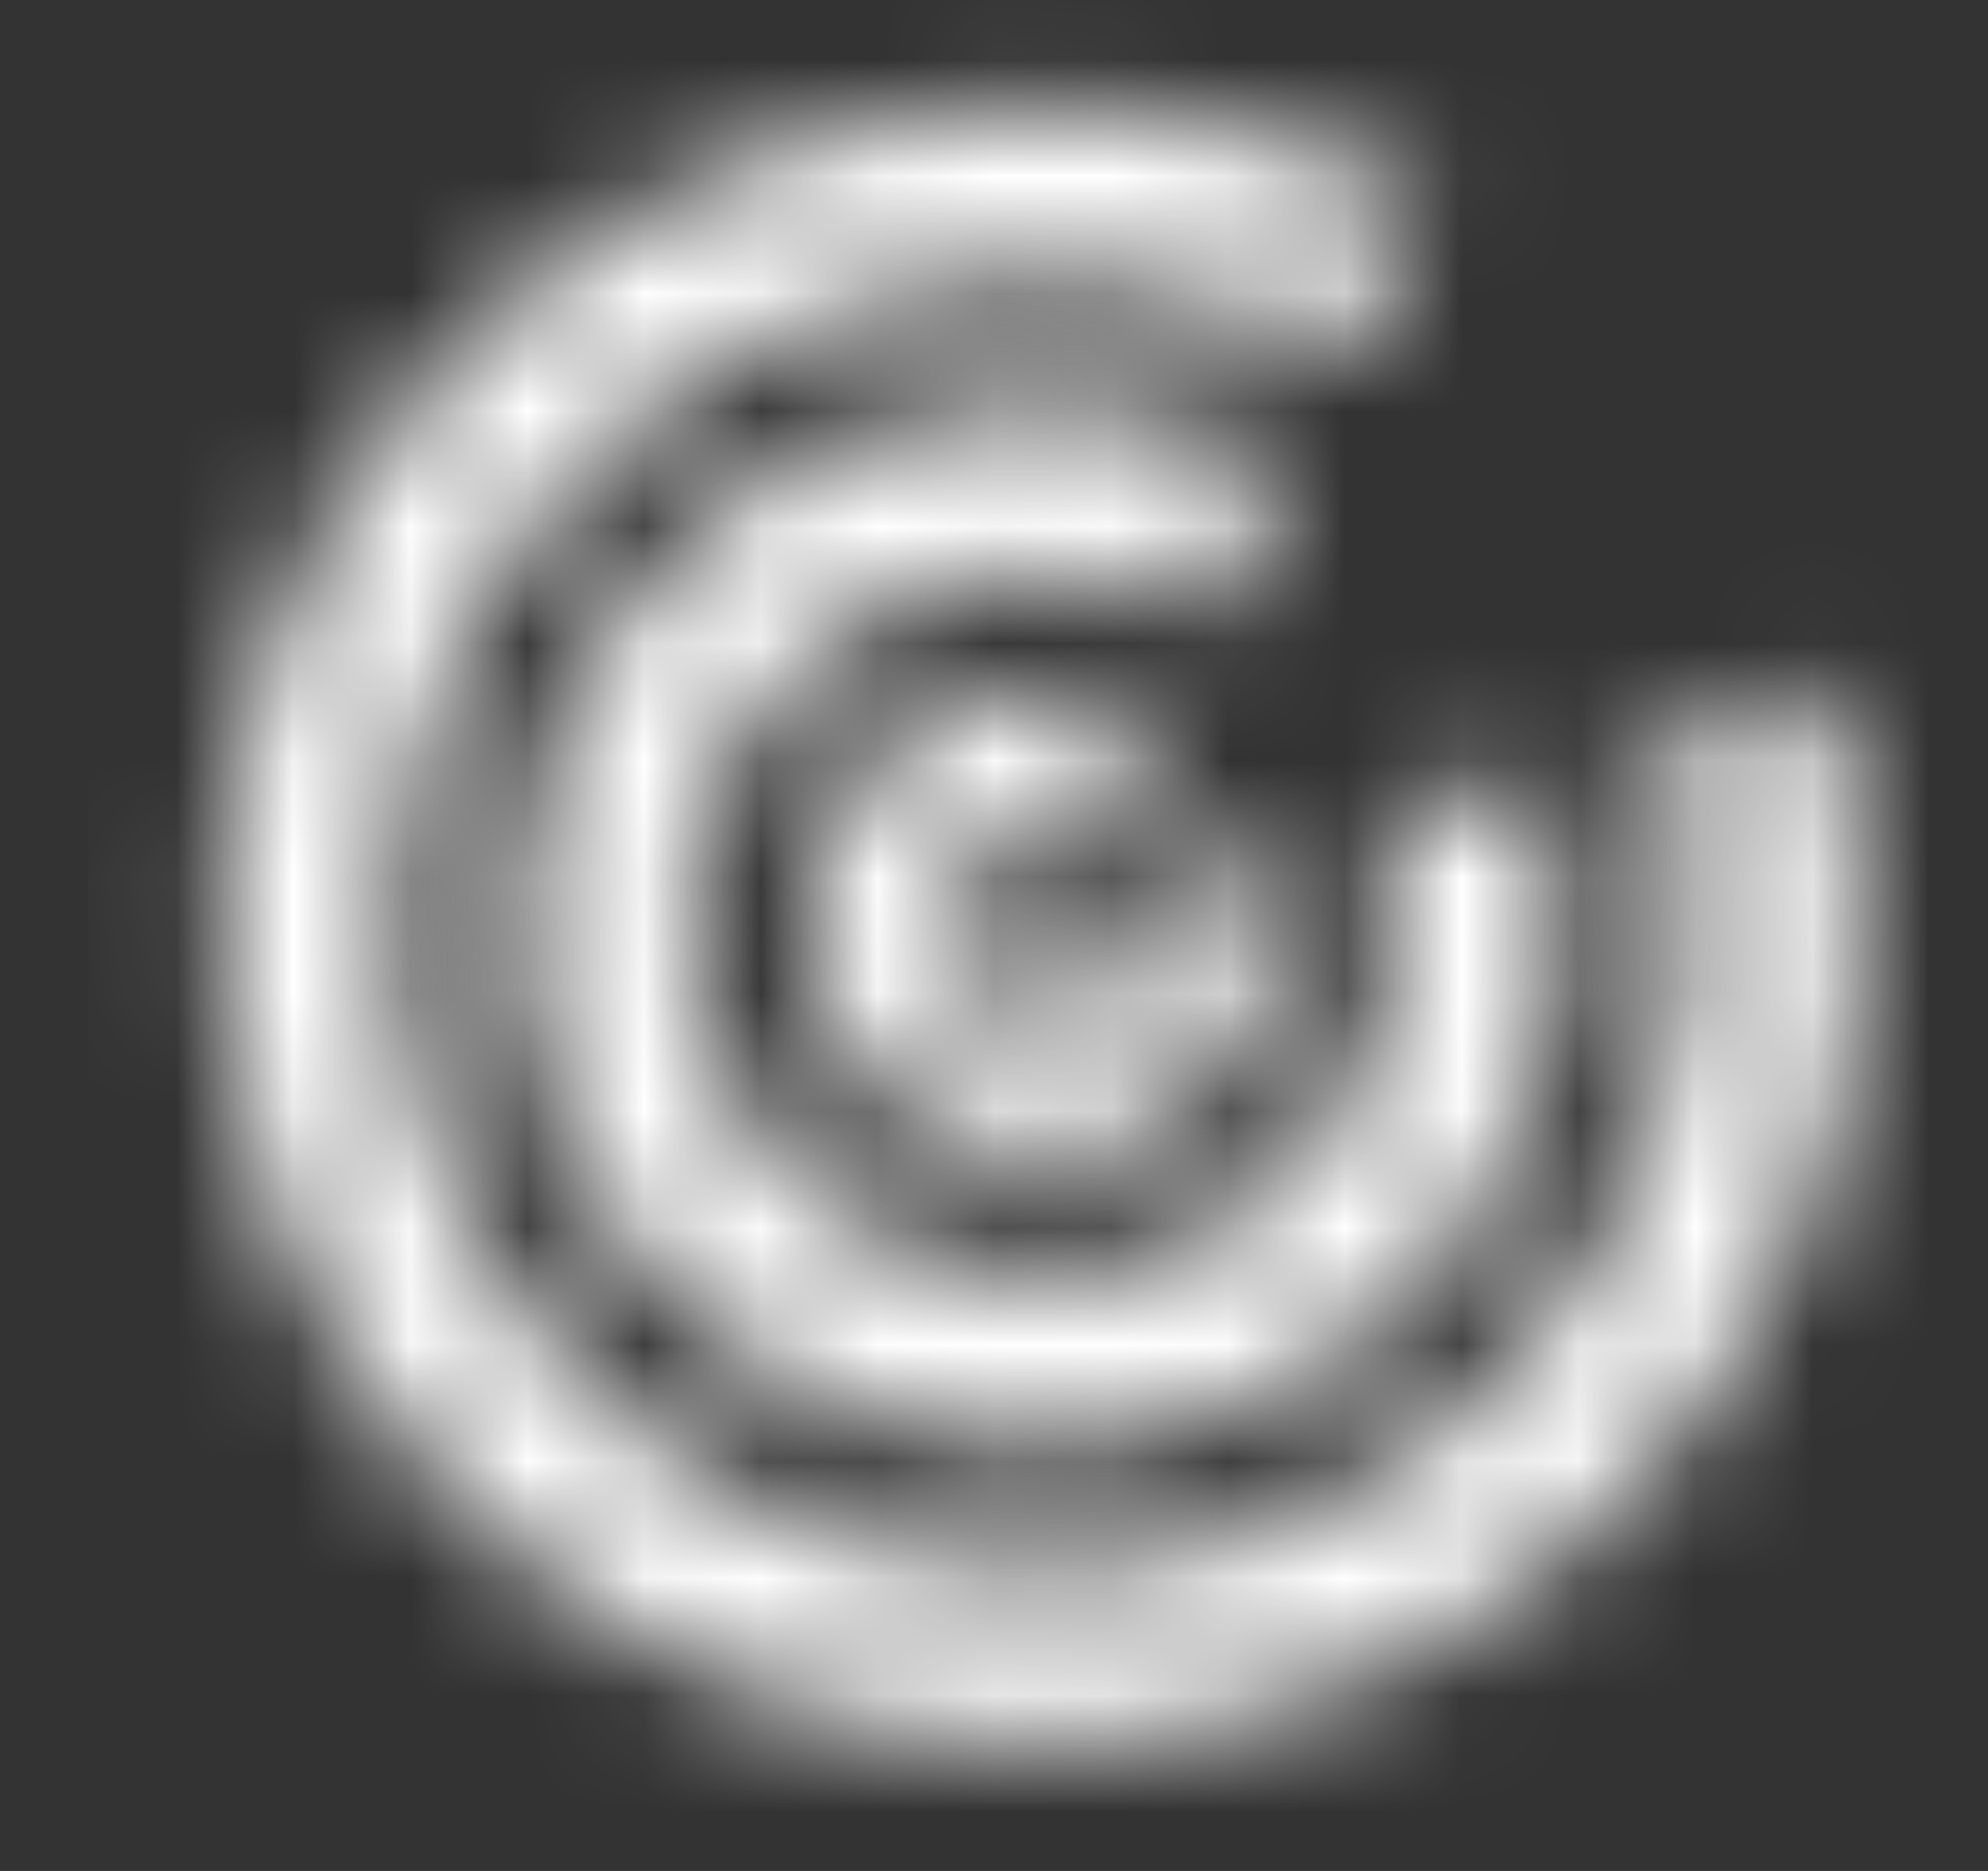
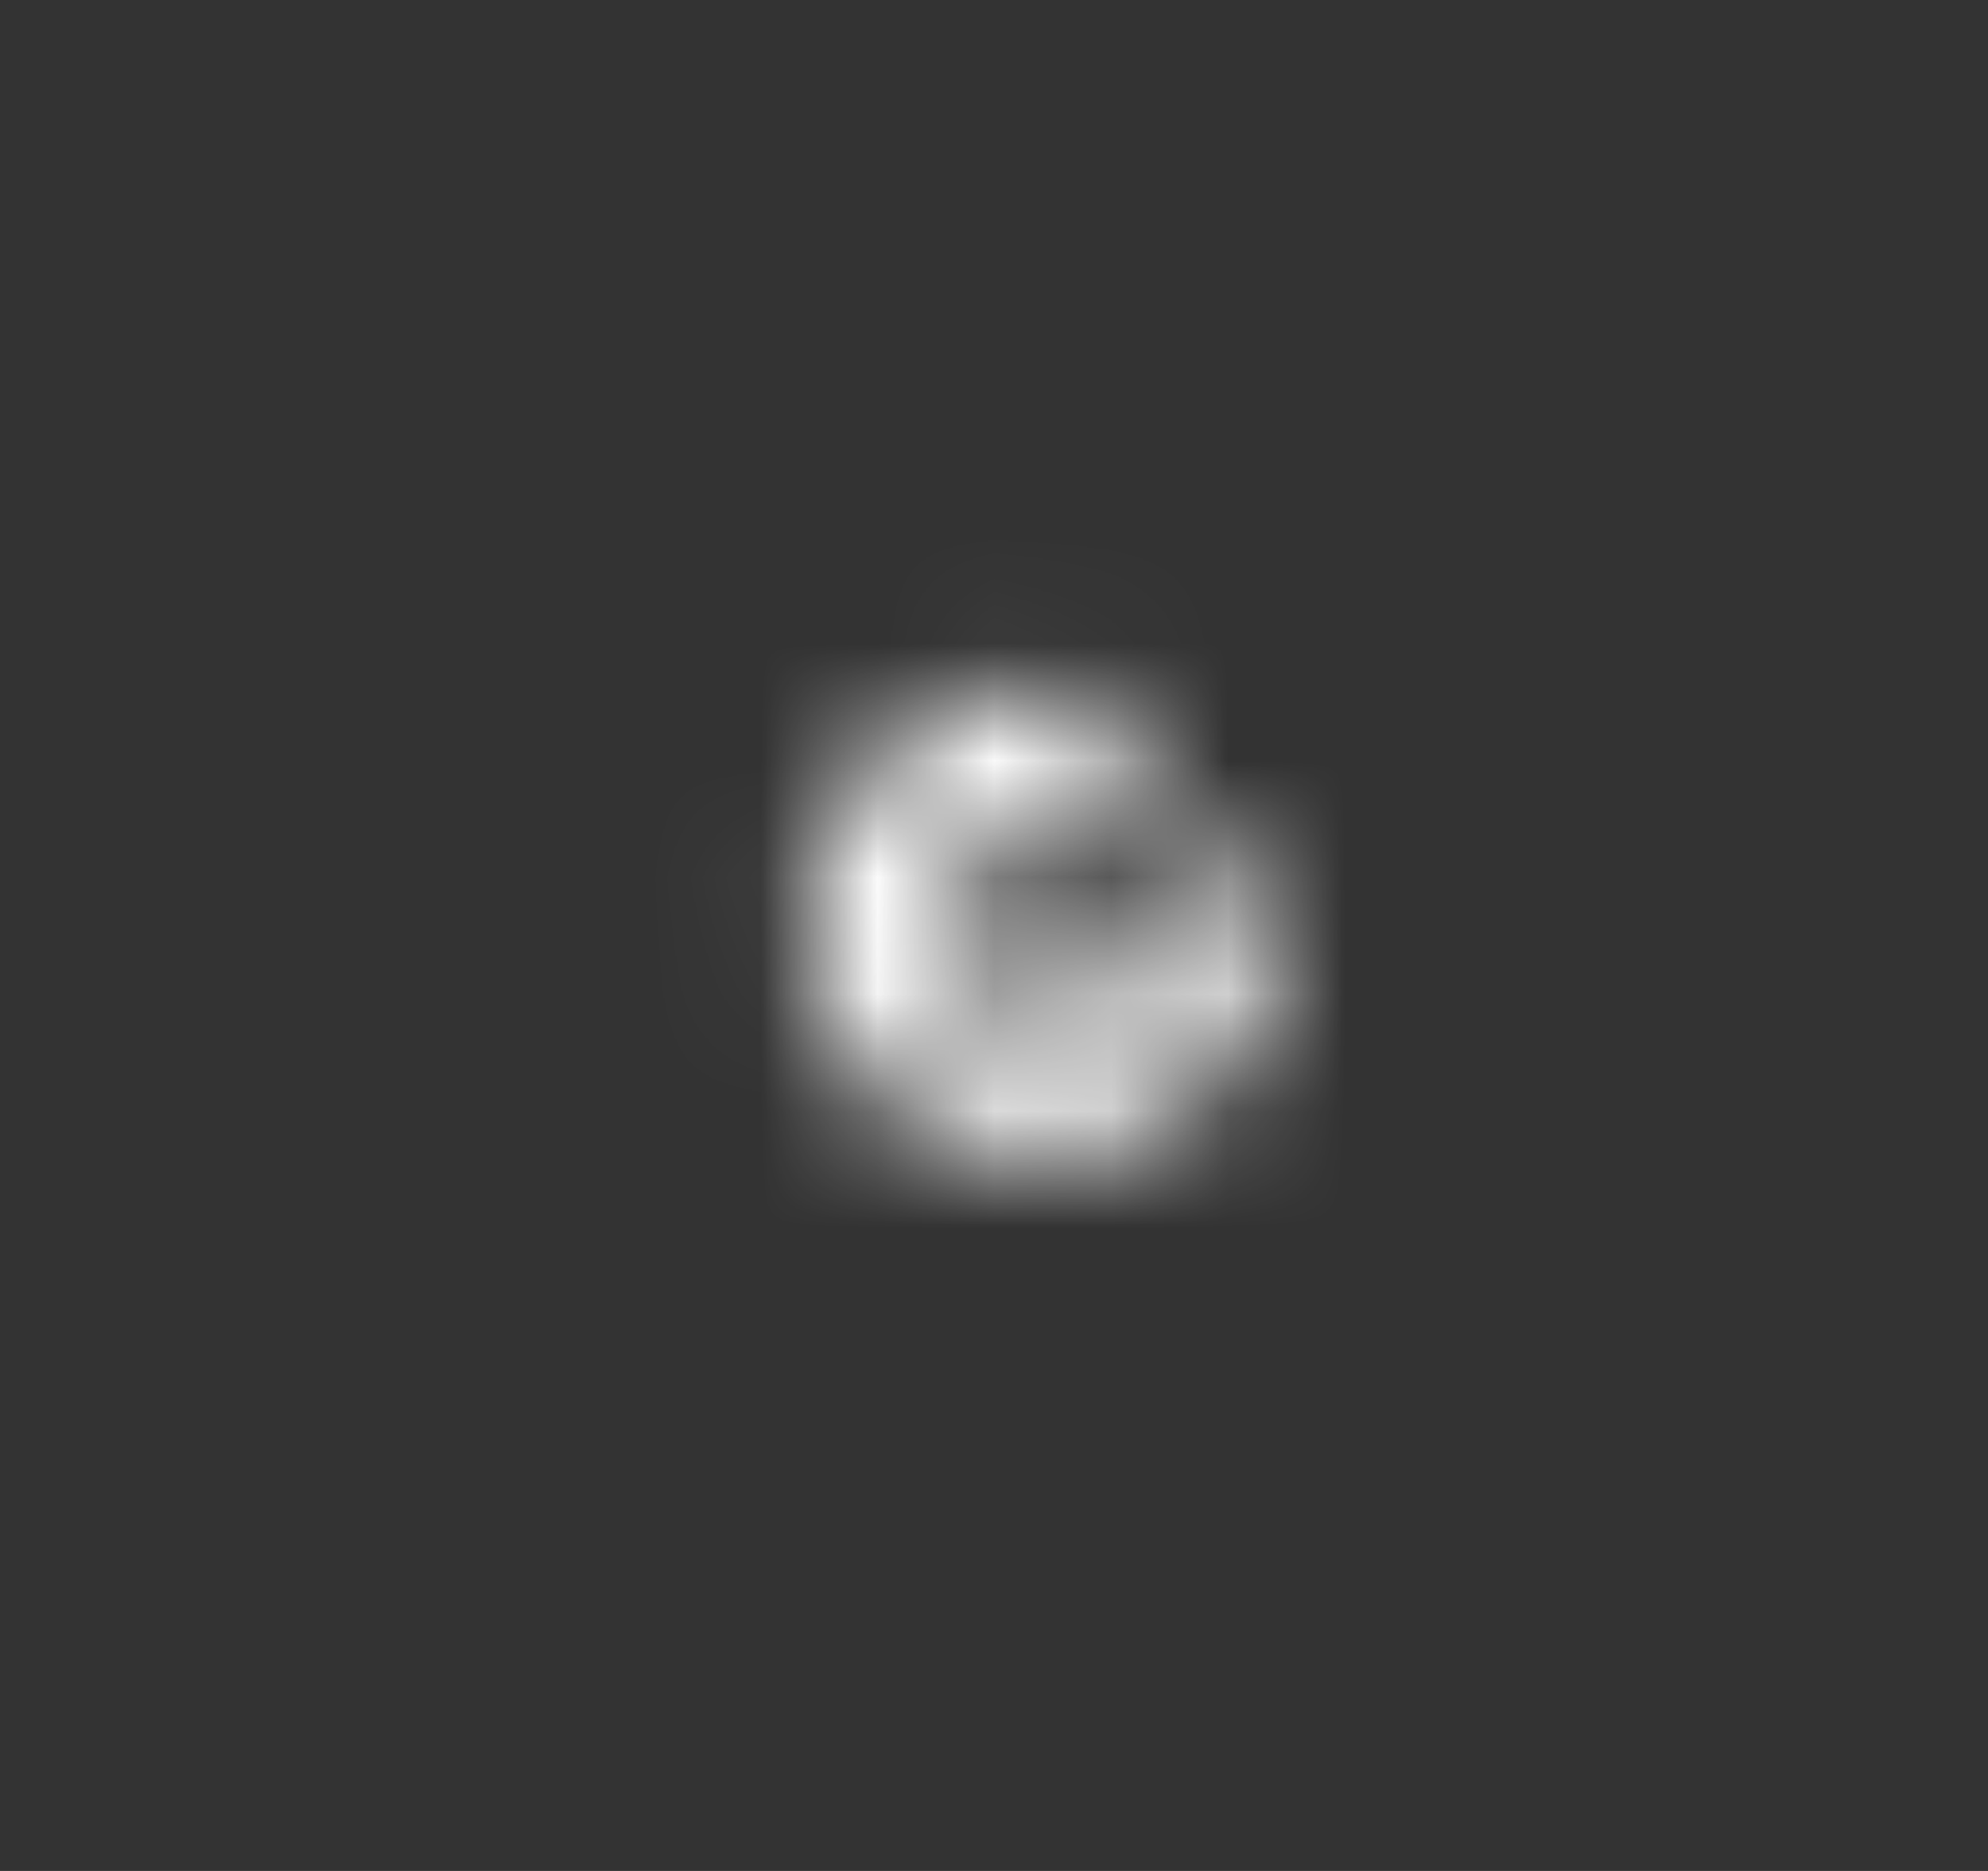
<svg xmlns="http://www.w3.org/2000/svg" width="17" height="16" viewBox="0 0 17 16" fill="none">
  <rect x="0" y="0" width="17" height="16" fill="#333333" stroke="none" />
  <g clip-path="url(#clip0_398_145)">
    <mask id="path-1-inside-1_398_145" fill="white">
      <path d="M12.197 1.738C10.769 0.975 9.12 0.73 7.531 1.046C5.943 1.362 4.513 2.219 3.486 3.471C2.459 4.723 1.897 6.292 1.897 7.912C1.897 9.531 2.459 11.101 3.486 12.352C4.513 13.604 5.943 14.461 7.531 14.777C9.12 15.093 10.768 14.849 12.197 14.085C13.625 13.322 14.744 12.087 15.364 10.591C15.984 9.094 16.066 7.429 15.596 5.88L14.176 6.31C14.547 7.532 14.482 8.844 13.994 10.023C13.506 11.202 12.623 12.175 11.498 12.777C10.372 13.379 9.073 13.572 7.821 13.323C6.569 13.074 5.442 12.398 4.632 11.412C3.823 10.425 3.38 9.188 3.38 7.912C3.38 6.635 3.823 5.398 4.632 4.412C5.442 3.425 6.569 2.75 7.821 2.501C9.073 2.252 10.372 2.444 11.498 3.046L12.197 1.738Z" />
    </mask>
-     <path d="M12.197 1.738C10.769 0.975 9.12 0.73 7.531 1.046C5.943 1.362 4.513 2.219 3.486 3.471C2.459 4.723 1.897 6.292 1.897 7.912C1.897 9.531 2.459 11.101 3.486 12.352C4.513 13.604 5.943 14.461 7.531 14.777C9.12 15.093 10.768 14.849 12.197 14.085C13.625 13.322 14.744 12.087 15.364 10.591C15.984 9.094 16.066 7.429 15.596 5.88L14.176 6.31C14.547 7.532 14.482 8.844 13.994 10.023C13.506 11.202 12.623 12.175 11.498 12.777C10.372 13.379 9.073 13.572 7.821 13.323C6.569 13.074 5.442 12.398 4.632 11.412C3.823 10.425 3.38 9.188 3.38 7.912C3.38 6.635 3.823 5.398 4.632 4.412C5.442 3.425 6.569 2.75 7.821 2.501C9.073 2.252 10.372 2.444 11.498 3.046L12.197 1.738Z" fill="#D9D9D9" stroke="white" stroke-width="3" mask="url(#path-1-inside-1_398_145)" />
    <mask id="path-2-inside-2_398_145" fill="white">
-       <path d="M11.019 3.943C10.101 3.452 9.041 3.295 8.02 3.498C6.999 3.701 6.08 4.252 5.42 5.057C4.759 5.862 4.398 6.871 4.398 7.912C4.398 8.953 4.759 9.962 5.42 10.766C6.08 11.571 6.999 12.122 8.02 12.325C9.041 12.528 10.101 12.371 11.019 11.88C11.938 11.39 12.657 10.596 13.056 9.634C13.454 8.672 13.507 7.602 13.204 6.605L11.792 7.034C11.995 7.703 11.96 8.423 11.692 9.069C11.424 9.715 10.941 10.249 10.324 10.579C9.707 10.909 8.994 11.014 8.308 10.878C7.622 10.741 7.004 10.371 6.56 9.83C6.117 9.289 5.874 8.611 5.874 7.912C5.874 7.212 6.117 6.534 6.56 5.993C7.004 5.452 7.622 5.082 8.308 4.946C8.994 4.809 9.707 4.915 10.324 5.245L11.019 3.943Z" />
-     </mask>
+       </mask>
    <path d="M11.019 3.943C10.101 3.452 9.041 3.295 8.02 3.498C6.999 3.701 6.08 4.252 5.42 5.057C4.759 5.862 4.398 6.871 4.398 7.912C4.398 8.953 4.759 9.962 5.42 10.766C6.08 11.571 6.999 12.122 8.02 12.325C9.041 12.528 10.101 12.371 11.019 11.88C11.938 11.39 12.657 10.596 13.056 9.634C13.454 8.672 13.507 7.602 13.204 6.605L11.792 7.034C11.995 7.703 11.96 8.423 11.692 9.069C11.424 9.715 10.941 10.249 10.324 10.579C9.707 10.909 8.994 11.014 8.308 10.878C7.622 10.741 7.004 10.371 6.56 9.83C6.117 9.289 5.874 8.611 5.874 7.912C5.874 7.212 6.117 6.534 6.56 5.993C7.004 5.452 7.622 5.082 8.308 4.946C8.994 4.809 9.707 4.915 10.324 5.245L11.019 3.943Z" fill="#D9D9D9" stroke="white" stroke-width="3" mask="url(#path-2-inside-2_398_145)" />
    <mask id="path-3-inside-3_398_145" fill="white">
      <path d="M9.84 6.148C9.432 5.93 8.961 5.86 8.507 5.95C8.053 6.04 7.645 6.285 7.351 6.643C7.058 7.001 6.897 7.449 6.897 7.912C6.897 8.374 7.058 8.823 7.351 9.18C7.645 9.538 8.053 9.783 8.507 9.873C8.961 9.963 9.432 9.894 9.84 9.676C10.248 9.457 10.568 9.105 10.745 8.677C10.922 8.25 10.945 7.774 10.811 7.331L9.668 7.678C9.722 7.856 9.713 8.048 9.642 8.22C9.57 8.392 9.441 8.534 9.277 8.622C9.113 8.71 8.923 8.738 8.74 8.702C8.557 8.666 8.393 8.567 8.274 8.423C8.156 8.279 8.091 8.098 8.091 7.912C8.091 7.725 8.156 7.545 8.274 7.401C8.393 7.256 8.557 7.158 8.74 7.121C8.923 7.085 9.113 7.113 9.277 7.201L9.84 6.148Z" />
    </mask>
    <path d="M9.84 6.148C9.432 5.93 8.961 5.86 8.507 5.95C8.053 6.04 7.645 6.285 7.351 6.643C7.058 7.001 6.897 7.449 6.897 7.912C6.897 8.374 7.058 8.823 7.351 9.18C7.645 9.538 8.053 9.783 8.507 9.873C8.961 9.963 9.432 9.894 9.84 9.676C10.248 9.457 10.568 9.105 10.745 8.677C10.922 8.25 10.945 7.774 10.811 7.331L9.668 7.678C9.722 7.856 9.713 8.048 9.642 8.22C9.57 8.392 9.441 8.534 9.277 8.622C9.113 8.71 8.923 8.738 8.74 8.702C8.557 8.666 8.393 8.567 8.274 8.423C8.156 8.279 8.091 8.098 8.091 7.912C8.091 7.725 8.156 7.545 8.274 7.401C8.393 7.256 8.557 7.158 8.74 7.121C8.923 7.085 9.113 7.113 9.277 7.201L9.84 6.148Z" fill="#D9D9D9" stroke="white" stroke-width="3" mask="url(#path-3-inside-3_398_145)" />
  </g>
  <defs>
    <clipPath id="clip0_398_145">
      <rect width="16" height="16" fill="white" transform="translate(0.75)" />
    </clipPath>
  </defs>
</svg>